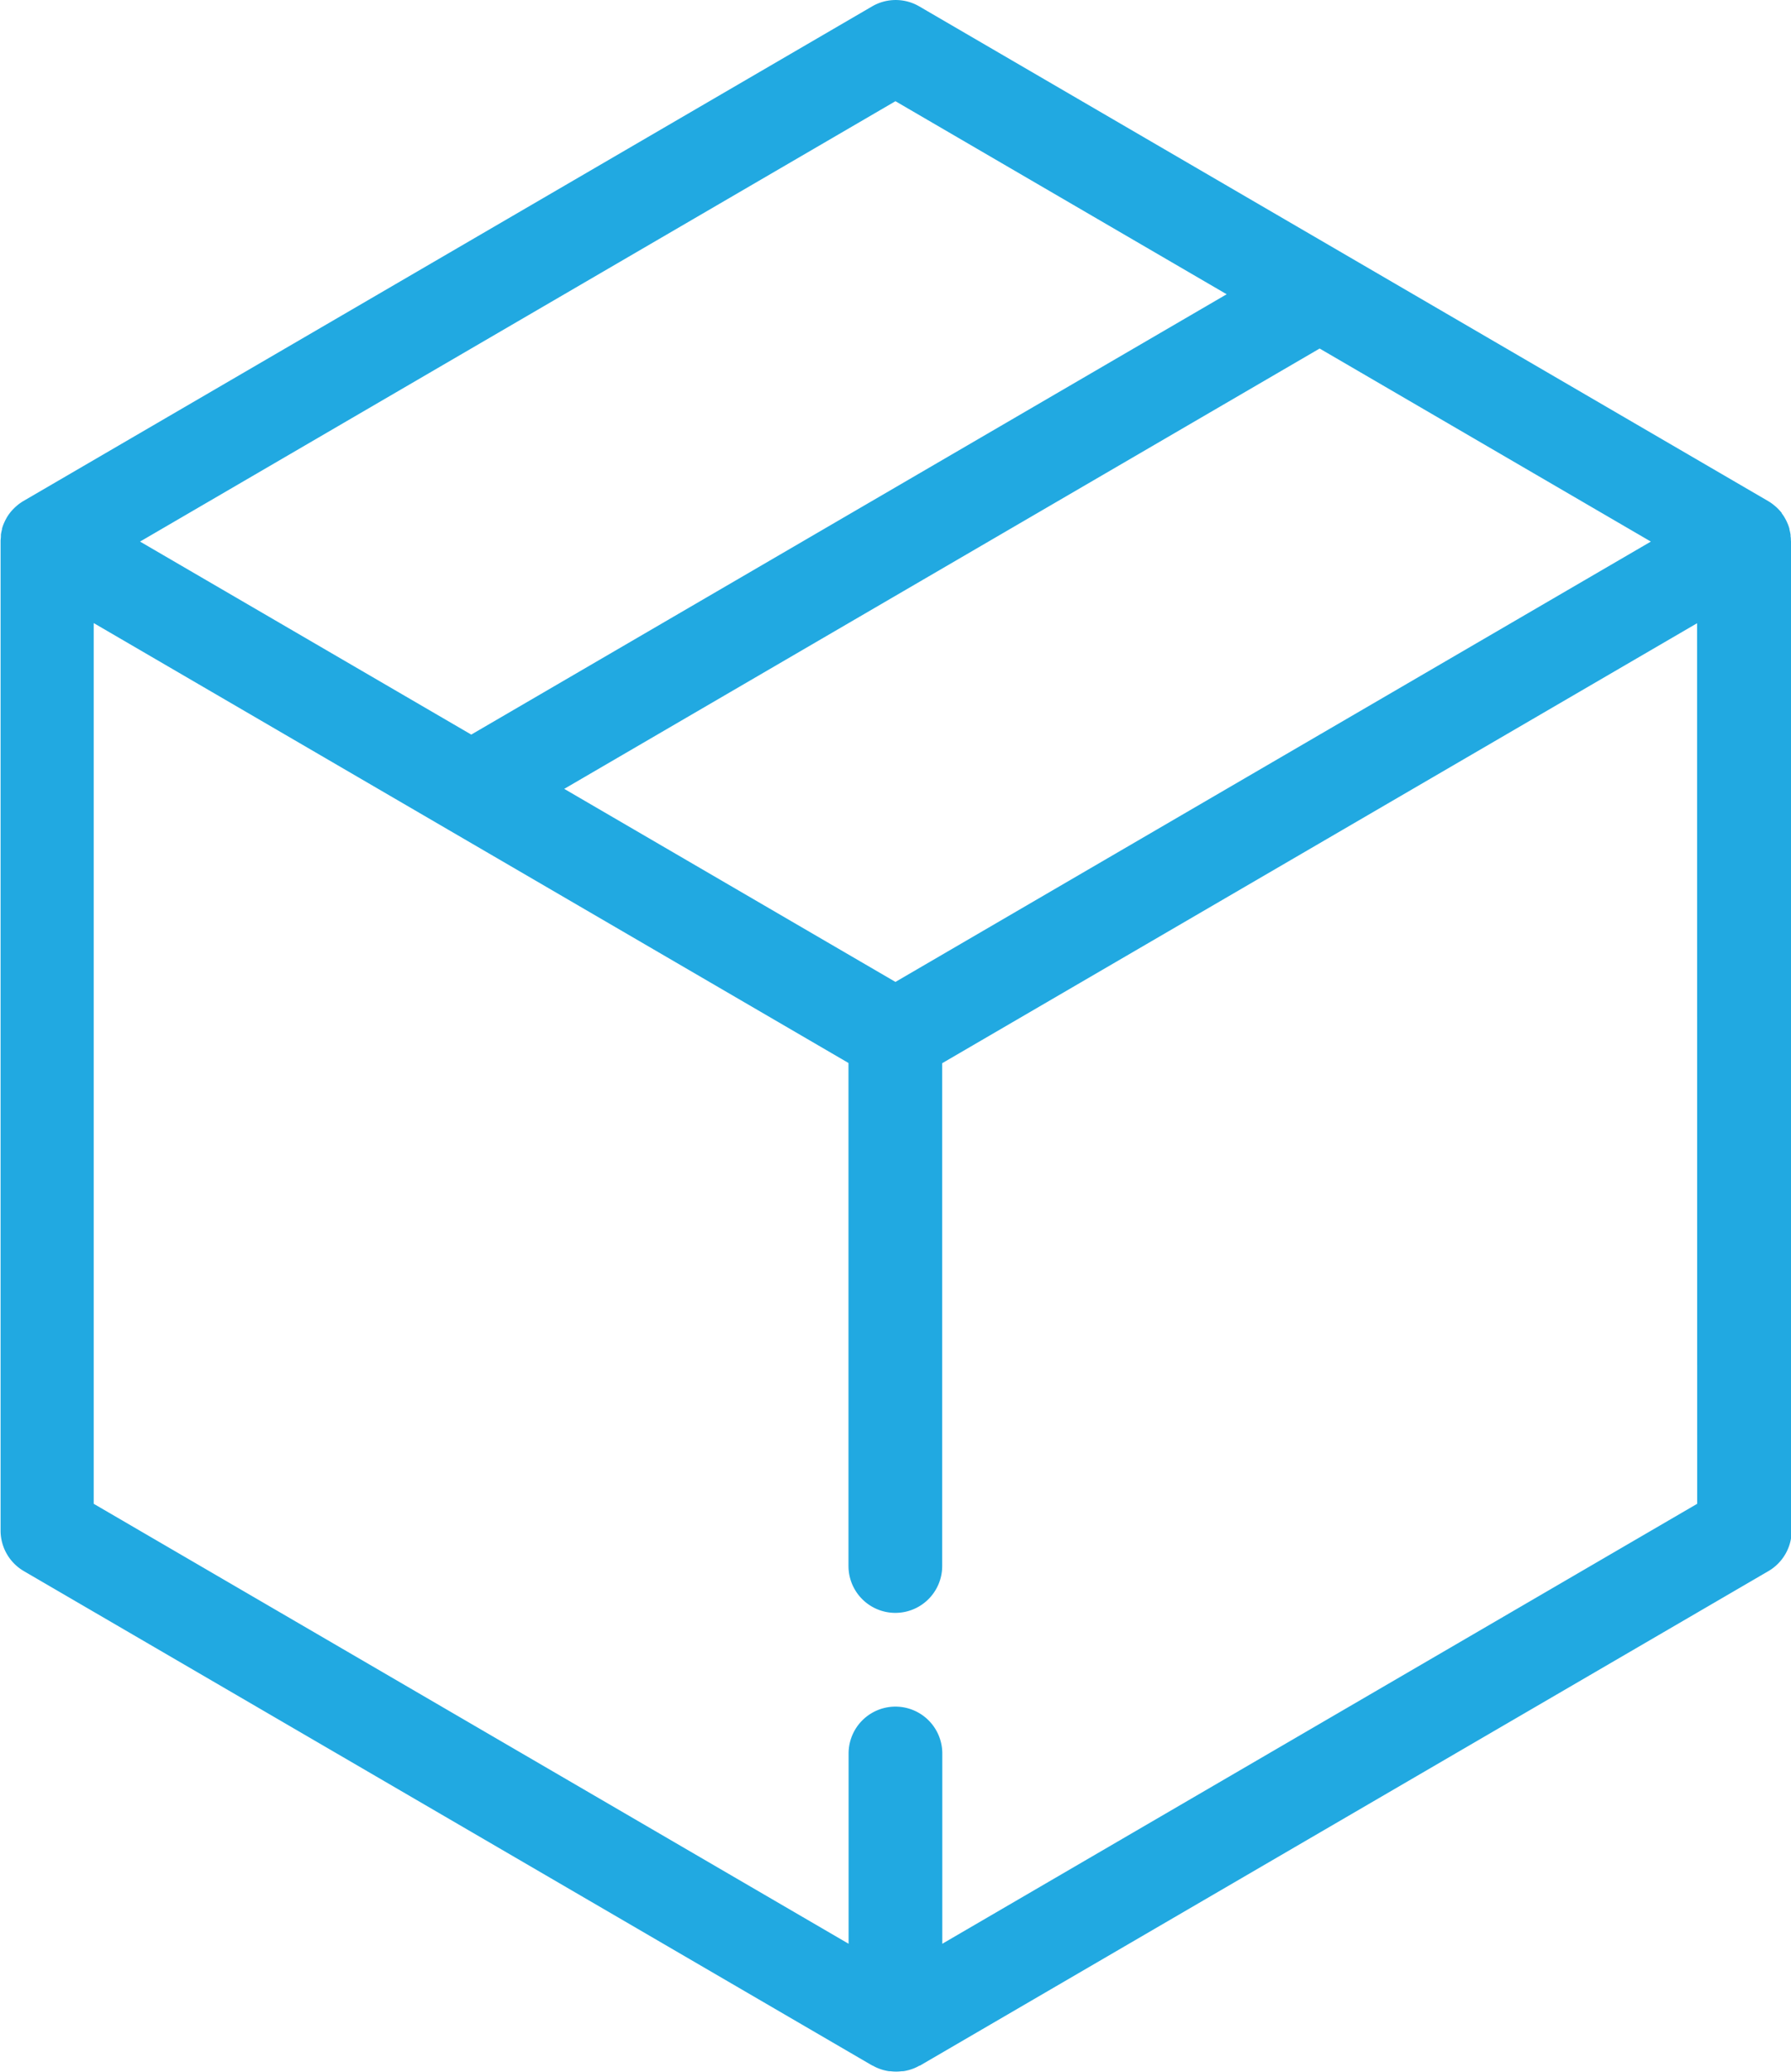
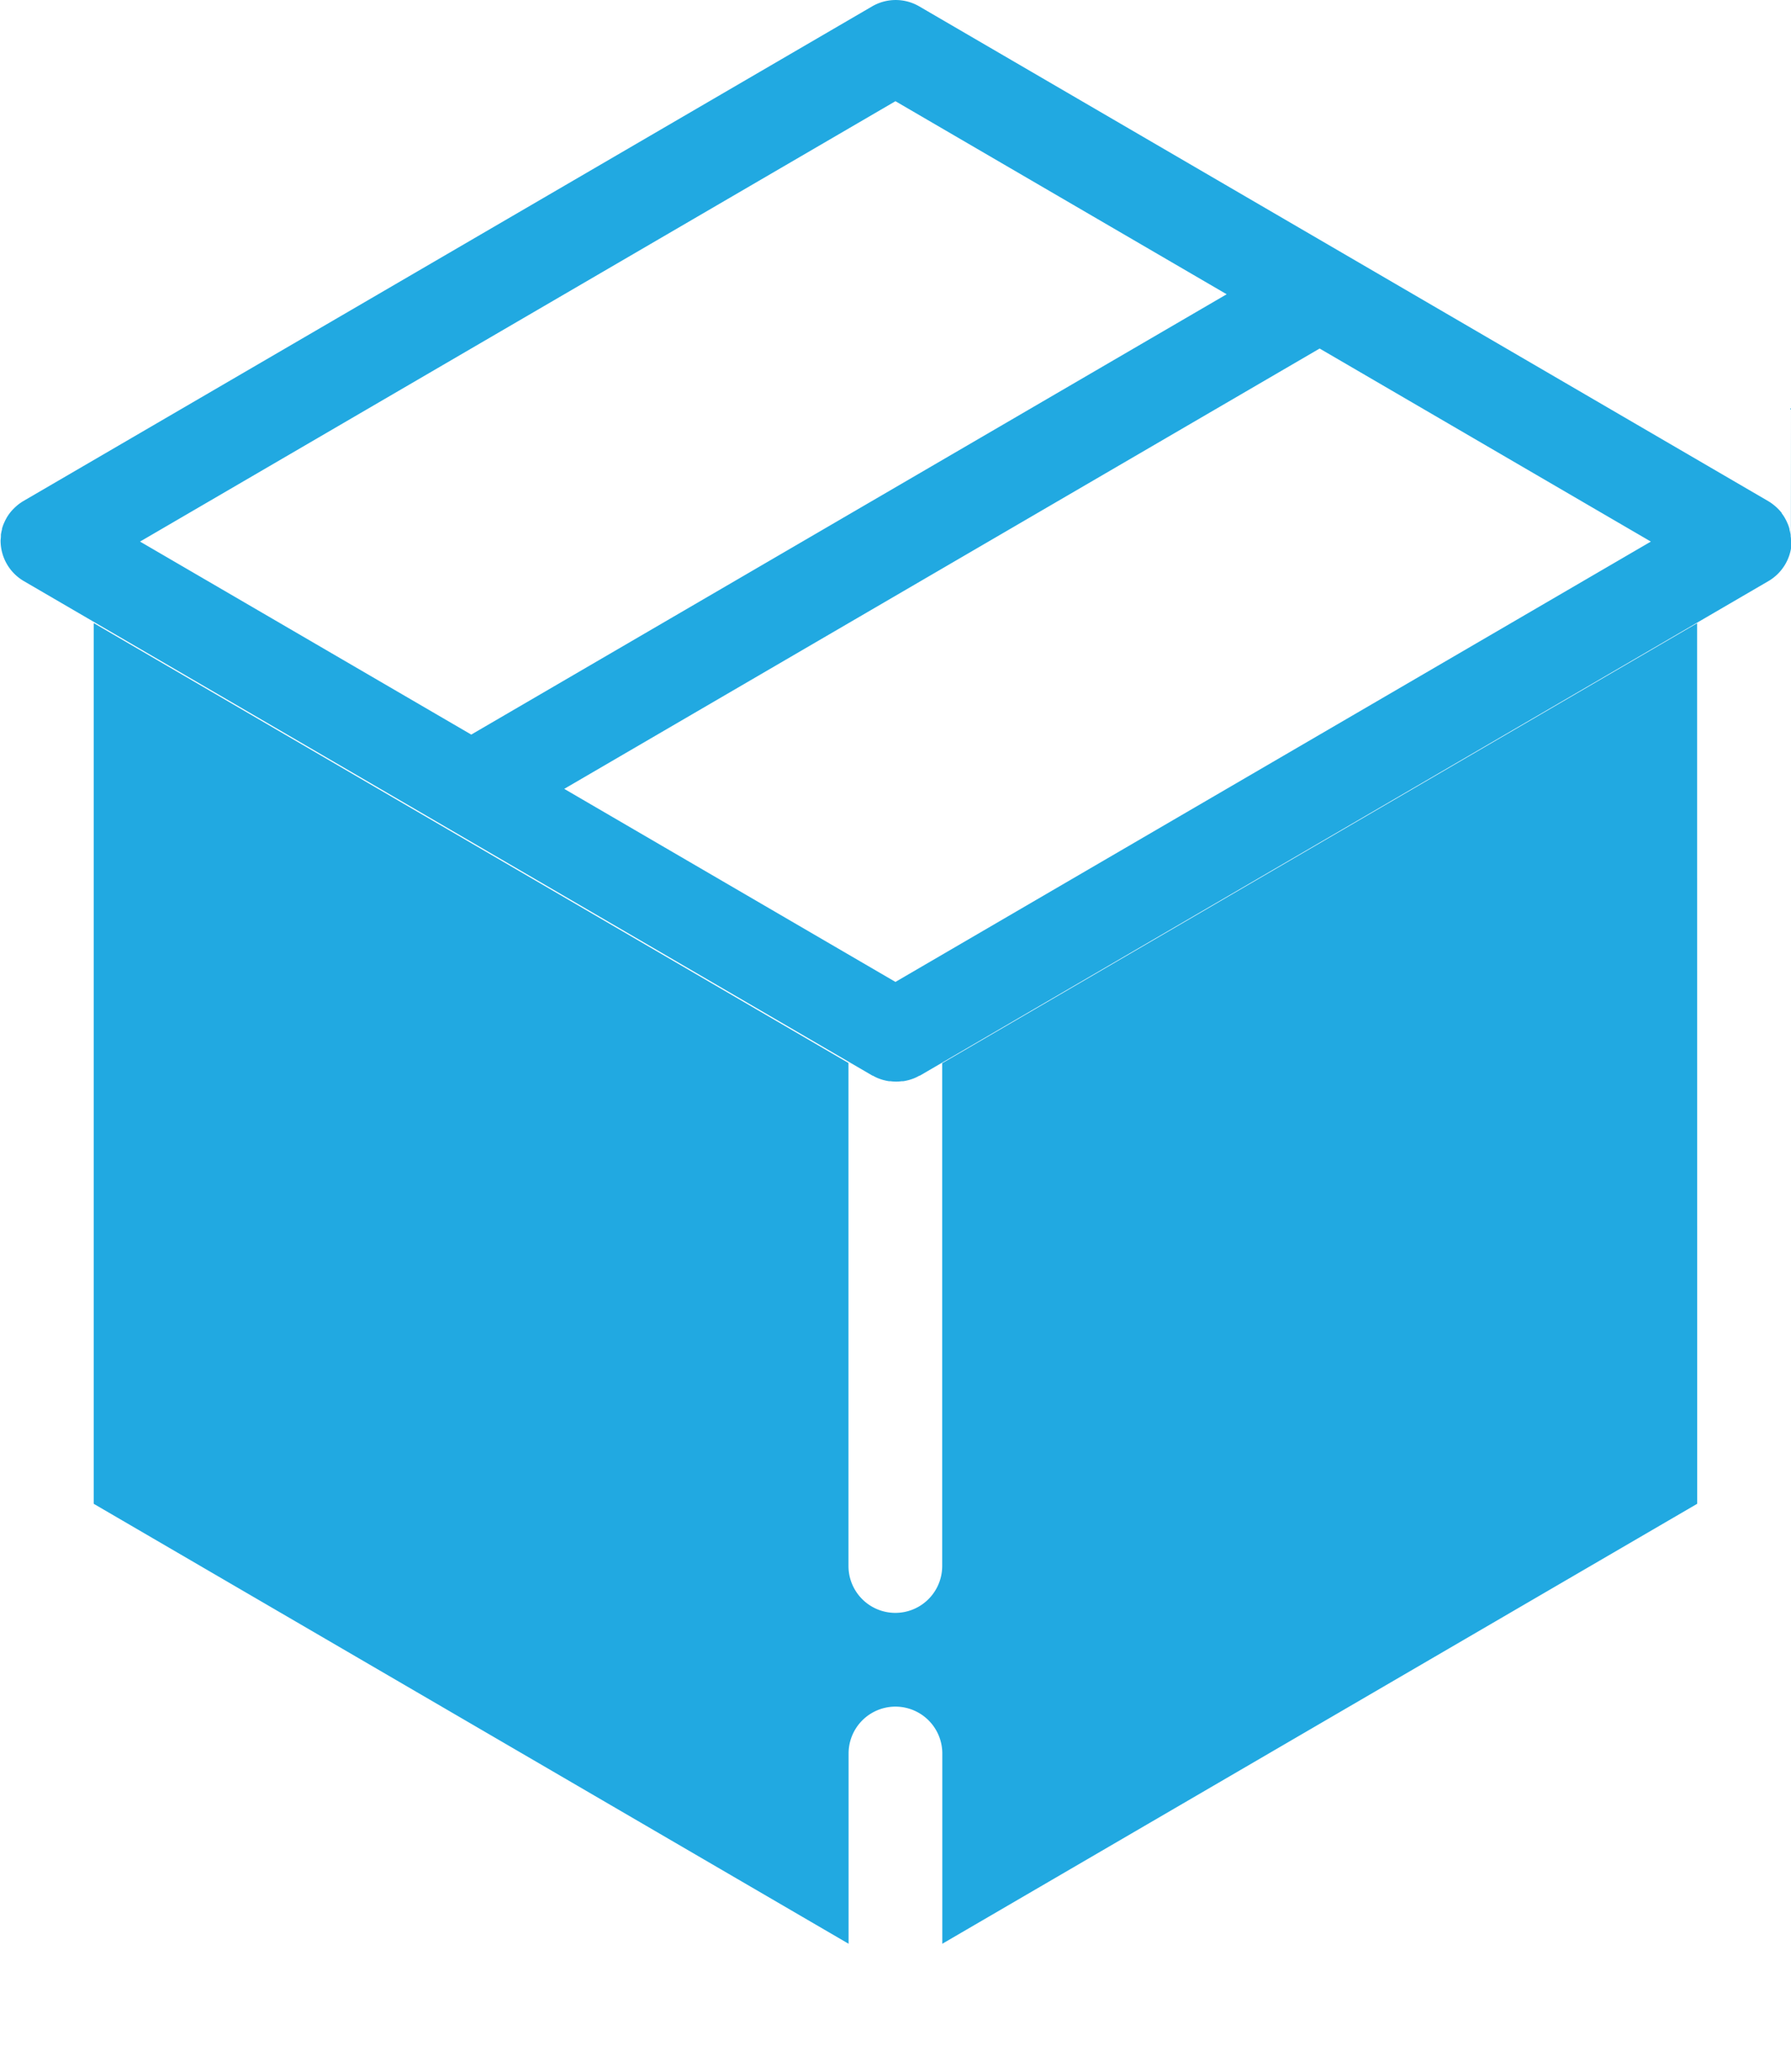
<svg xmlns="http://www.w3.org/2000/svg" width="33.904" height="39.21">
-   <path d="M33.902 10.232c0-.028 0-.057-.006-.085v-.027a.878.878 0 00-.021-.1v-.013a.871.871 0 00-.029-.086l-.012-.027a.653.653 0 00-.037-.075l-.01-.019a.764.764 0 00-.06-.089v-.007a.871.871 0 00-.064-.072l-.019-.019a.834.834 0 00-.063-.055l-.02-.016a.884.884 0 00-.087-.059L17.402.121a.886.886 0 00-.893 0L.444 9.48c-.031.018-.059.038-.087.058l-.02.016a1.141 1.141 0 00-.063.056l-.019.019a.871.871 0 00-.064.072l-.005.007a.768.768 0 00-.06.089l-.01.019a.87.87 0 00-.037.075l-.012.027a.863.863 0 00-.029.086v.013a.885.885 0 00-.021.1v.027c0 .028-.005.057-.006.085v18.733a.888.888 0 00.441.767l16.065 9.358h.007a.7.7 0 00.1.049.978.978 0 00.1.034l.026.006a.72.72 0 00.081.016h.027a.807.807 0 00.212 0h.027a.679.679 0 00.081-.016l.026-.006c.034-.01.067-.021.1-.034a.815.815 0 00.1-.049h.008l16.064-9.358a.888.888 0 00.441-.767v-18.73zM16.951 18.58l-6.27-3.653 14.3-8.332 6.27 3.653zm0-16.665l6.27 3.653-14.3 8.332-6.27-3.652zm15.177 26.54l-14.29 8.325v-3.6a.887.887 0 10-1.774 0v3.6l-14.29-8.325V11.79l6.708 3.908 7.58 4.416v9.518a.887.887 0 101.774 0v-9.514l14.29-8.325zm0 0" fill="#21a9e1" />
+   <path d="M33.902 10.232c0-.028 0-.057-.006-.085v-.027a.878.878 0 00-.021-.1v-.013a.871.871 0 00-.029-.086l-.012-.027a.653.653 0 00-.037-.075l-.01-.019a.764.764 0 00-.06-.089v-.007a.871.871 0 00-.064-.072l-.019-.019a.834.834 0 00-.063-.055l-.02-.016a.884.884 0 00-.087-.059L17.402.121a.886.886 0 00-.893 0L.444 9.48c-.031.018-.059.038-.087.058l-.02.016a1.141 1.141 0 00-.063.056l-.019.019a.871.871 0 00-.064.072l-.005.007a.768.768 0 00-.06.089l-.01.019a.87.87 0 00-.037.075l-.012.027a.863.863 0 00-.029.086v.013a.885.885 0 00-.021.1v.027c0 .028-.005.057-.006.085a.888.888 0 00.441.767l16.065 9.358h.007a.7.7 0 00.1.049.978.978 0 00.1.034l.026.006a.72.72 0 00.081.016h.027a.807.807 0 00.212 0h.027a.679.679 0 00.081-.016l.026-.006c.034-.01.067-.021.1-.034a.815.815 0 00.1-.049h.008l16.064-9.358a.888.888 0 00.441-.767v-18.73zM16.951 18.58l-6.27-3.653 14.3-8.332 6.27 3.653zm0-16.665l6.27 3.653-14.3 8.332-6.27-3.652zm15.177 26.54l-14.29 8.325v-3.6a.887.887 0 10-1.774 0v3.6l-14.29-8.325V11.79l6.708 3.908 7.58 4.416v9.518a.887.887 0 101.774 0v-9.514l14.29-8.325zm0 0" fill="#21a9e1" />
</svg>